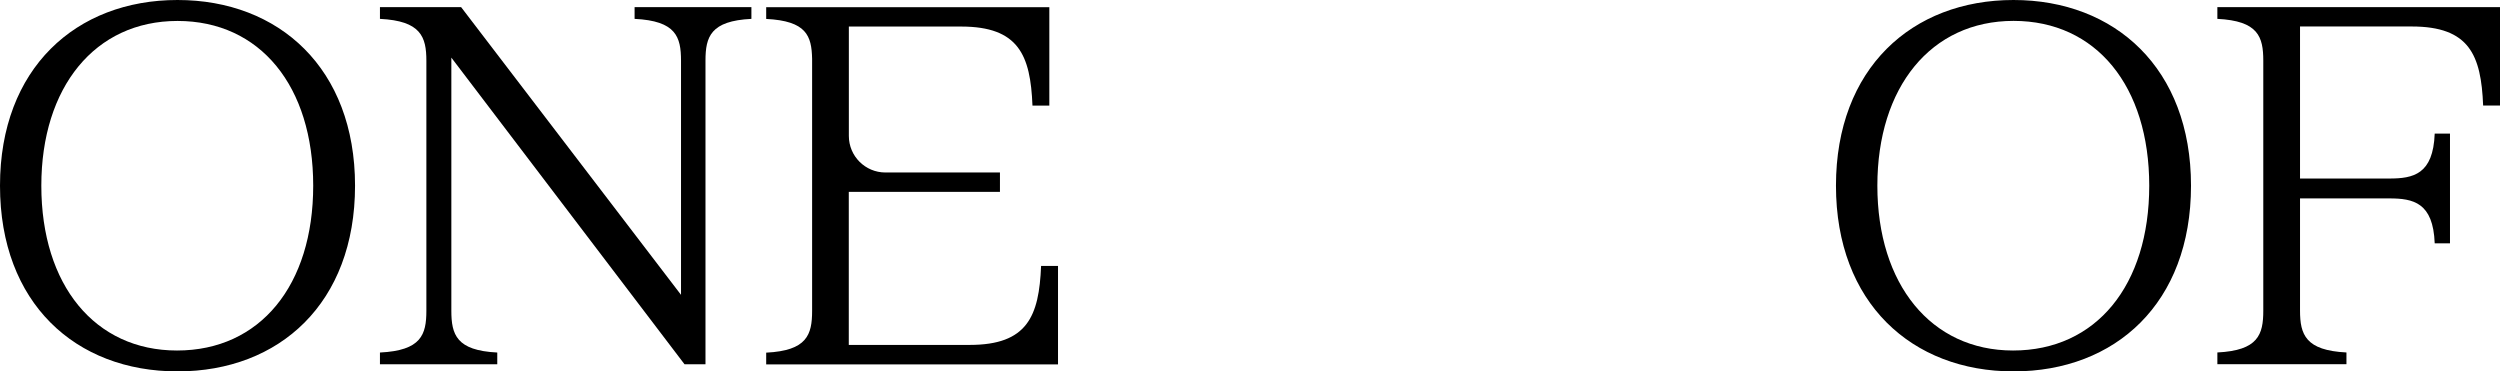
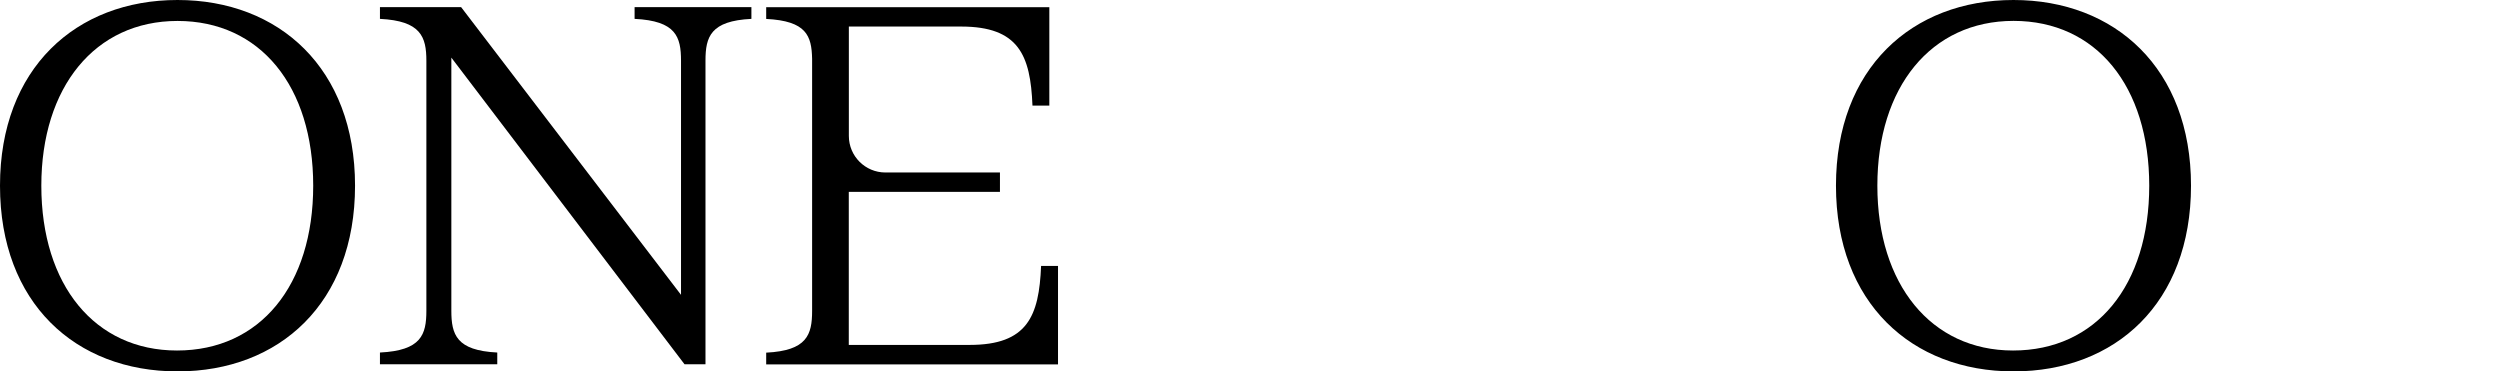
<svg xmlns="http://www.w3.org/2000/svg" id="Layer_2" data-name="Layer 2" viewBox="0 0 397.42 59.04">
  <defs>
    <style>
      .cls-1 {
        fill: #000;
        stroke-width: 0px;
      }
    </style>
  </defs>
  <g id="Layer_1-2" data-name="Layer 1">
    <g>
      <g>
        <path class="cls-1" d="M0,29.52C0,10.87,12.08,0,28.22,0s28.22,10.87,28.22,29.52-12,29.52-28.22,29.52S0,48.18,0,29.52ZM28.14,55.72c13.22,0,21.65-10.38,21.65-26.2S41.36,3.33,28.22,3.33,6.57,13.87,6.57,29.52c0,15.82,8.52,26.2,21.57,26.2Z" />
        <path class="cls-1" d="M67.78,49.39V9.65c0-3.81-.89-6.33-7.38-6.65v-1.87h12.9l34.96,45.74V9.65c0-3.81-.81-6.33-7.38-6.65v-1.87h18.57v1.87c-6.49.32-7.3,2.84-7.3,6.65v48.26s-3.33,0-3.33,0L71.75,9.16v40.23c0,3.81.81,6.33,7.3,6.65v1.87h-18.65v-1.87c6.57-.32,7.38-2.84,7.38-6.65Z" />
        <path class="cls-1" d="M165.5,42.26c-.32,8.03-2.19,12.57-11.35,12.57h-19.22v-24.33h24.03v-3.08h-18.21c-3.21,0-5.81-2.6-5.81-5.81V4.22h17.84c9.16,0,11.03,4.54,11.35,12.57h2.68V1.14h-45.01v1.87c6.41.32,7.22,2.68,7.3,6.33v40.07c0,3.81-.81,6.33-7.3,6.65v1.87s46.39,0,46.39,0v-15.65s-2.68,0-2.68,0Z" />
      </g>
      <g>
        <path class="cls-1" d="M291.86,29.52c0-18.65,12.08-29.52,28.22-29.52s28.22,10.87,28.22,29.52-12,29.52-28.22,29.52c-16.14,0-28.22-10.87-28.22-29.52ZM320.01,55.72c13.22,0,21.65-10.38,21.65-26.2s-8.43-26.2-21.57-26.2-21.65,10.54-21.65,26.2,8.52,26.2,21.57,26.2Z" />
-         <path class="cls-1" d="M359.79,49.39V9.65c0-3.81-.81-6.33-7.3-6.65v-1.87h44.93v15.65h-2.68c-.32-8.03-2.19-12.57-11.35-12.57h-17.76v24.17h14.19c3.81,0,6.98-.65,7.22-7.14h2.43s0,17.44,0,17.44h-2.43c-.24-6.49-3.41-7.14-7.22-7.14h-14.19v17.84c0,3.81.89,6.33,7.38,6.65v1.87h-20.52v-1.87c6.49-.32,7.3-2.84,7.3-6.65Z" />
      </g>
    </g>
  </g>
</svg>